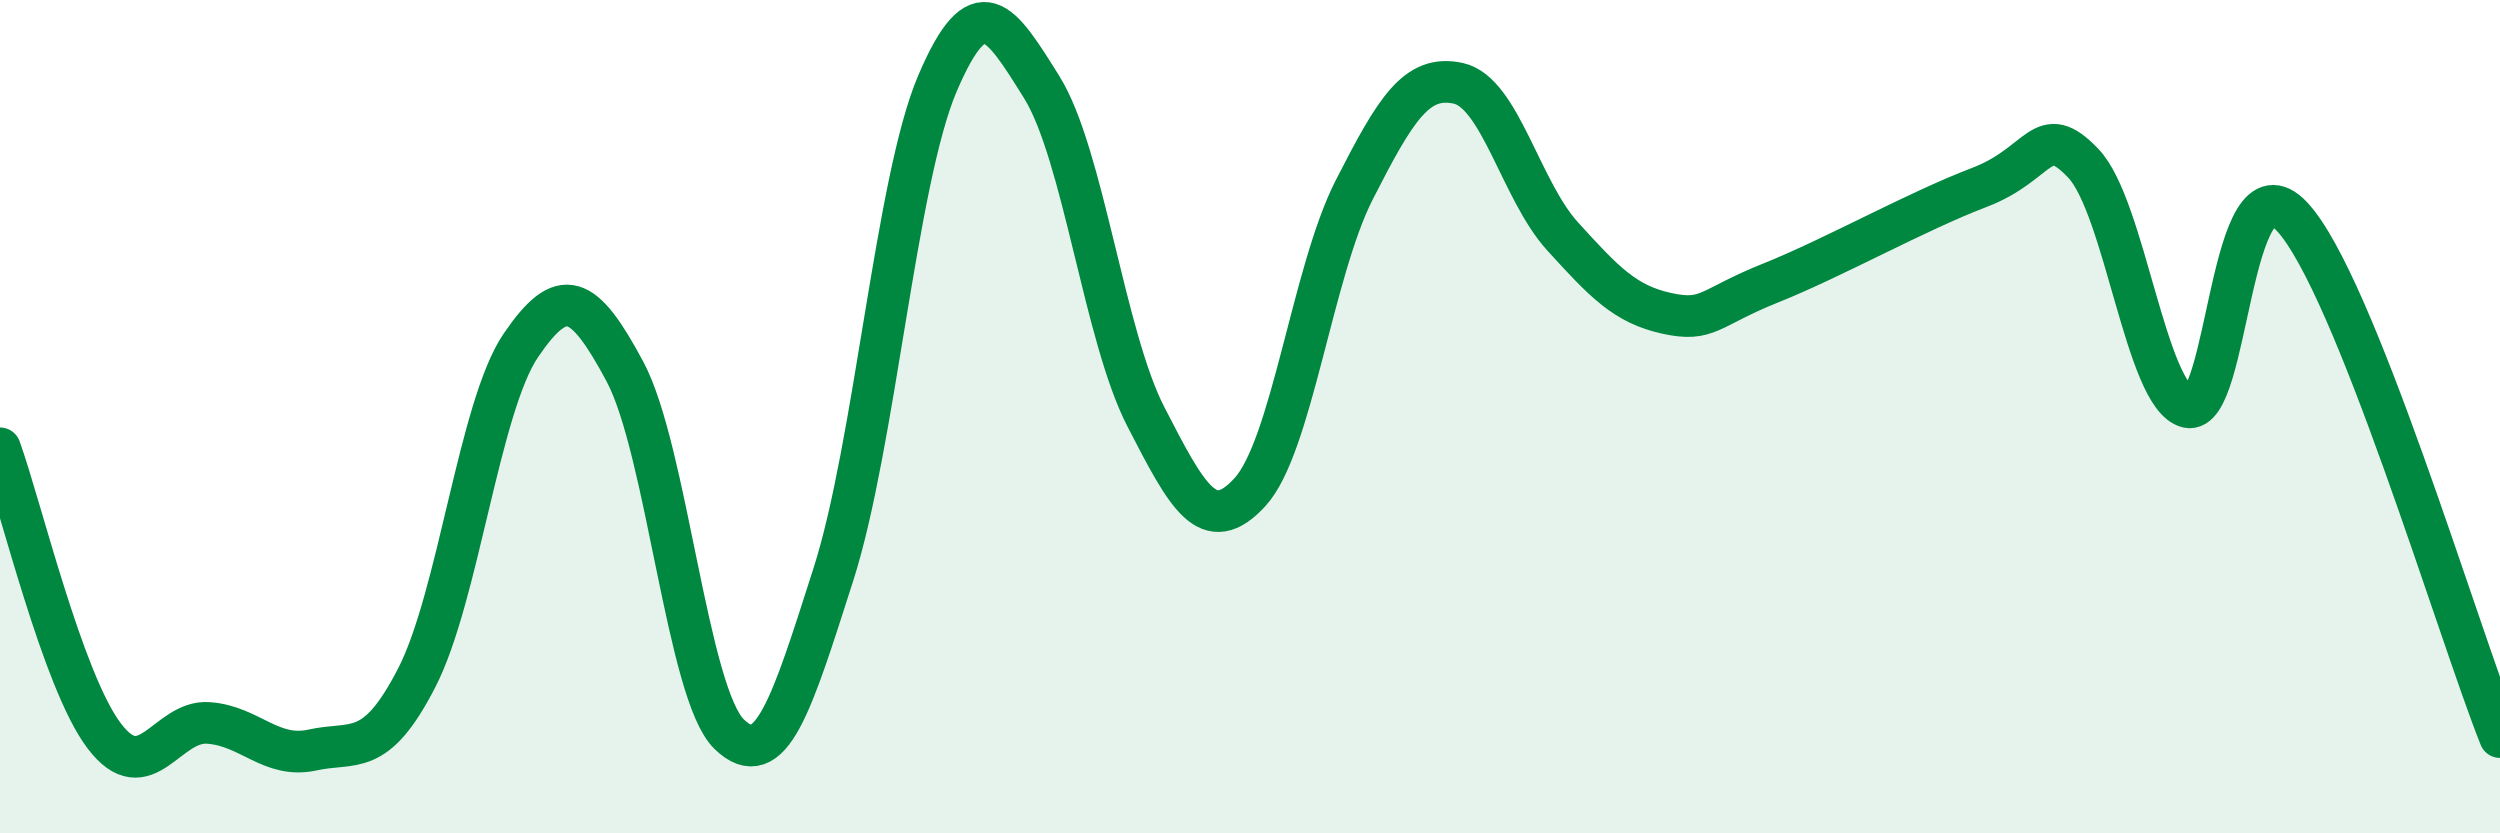
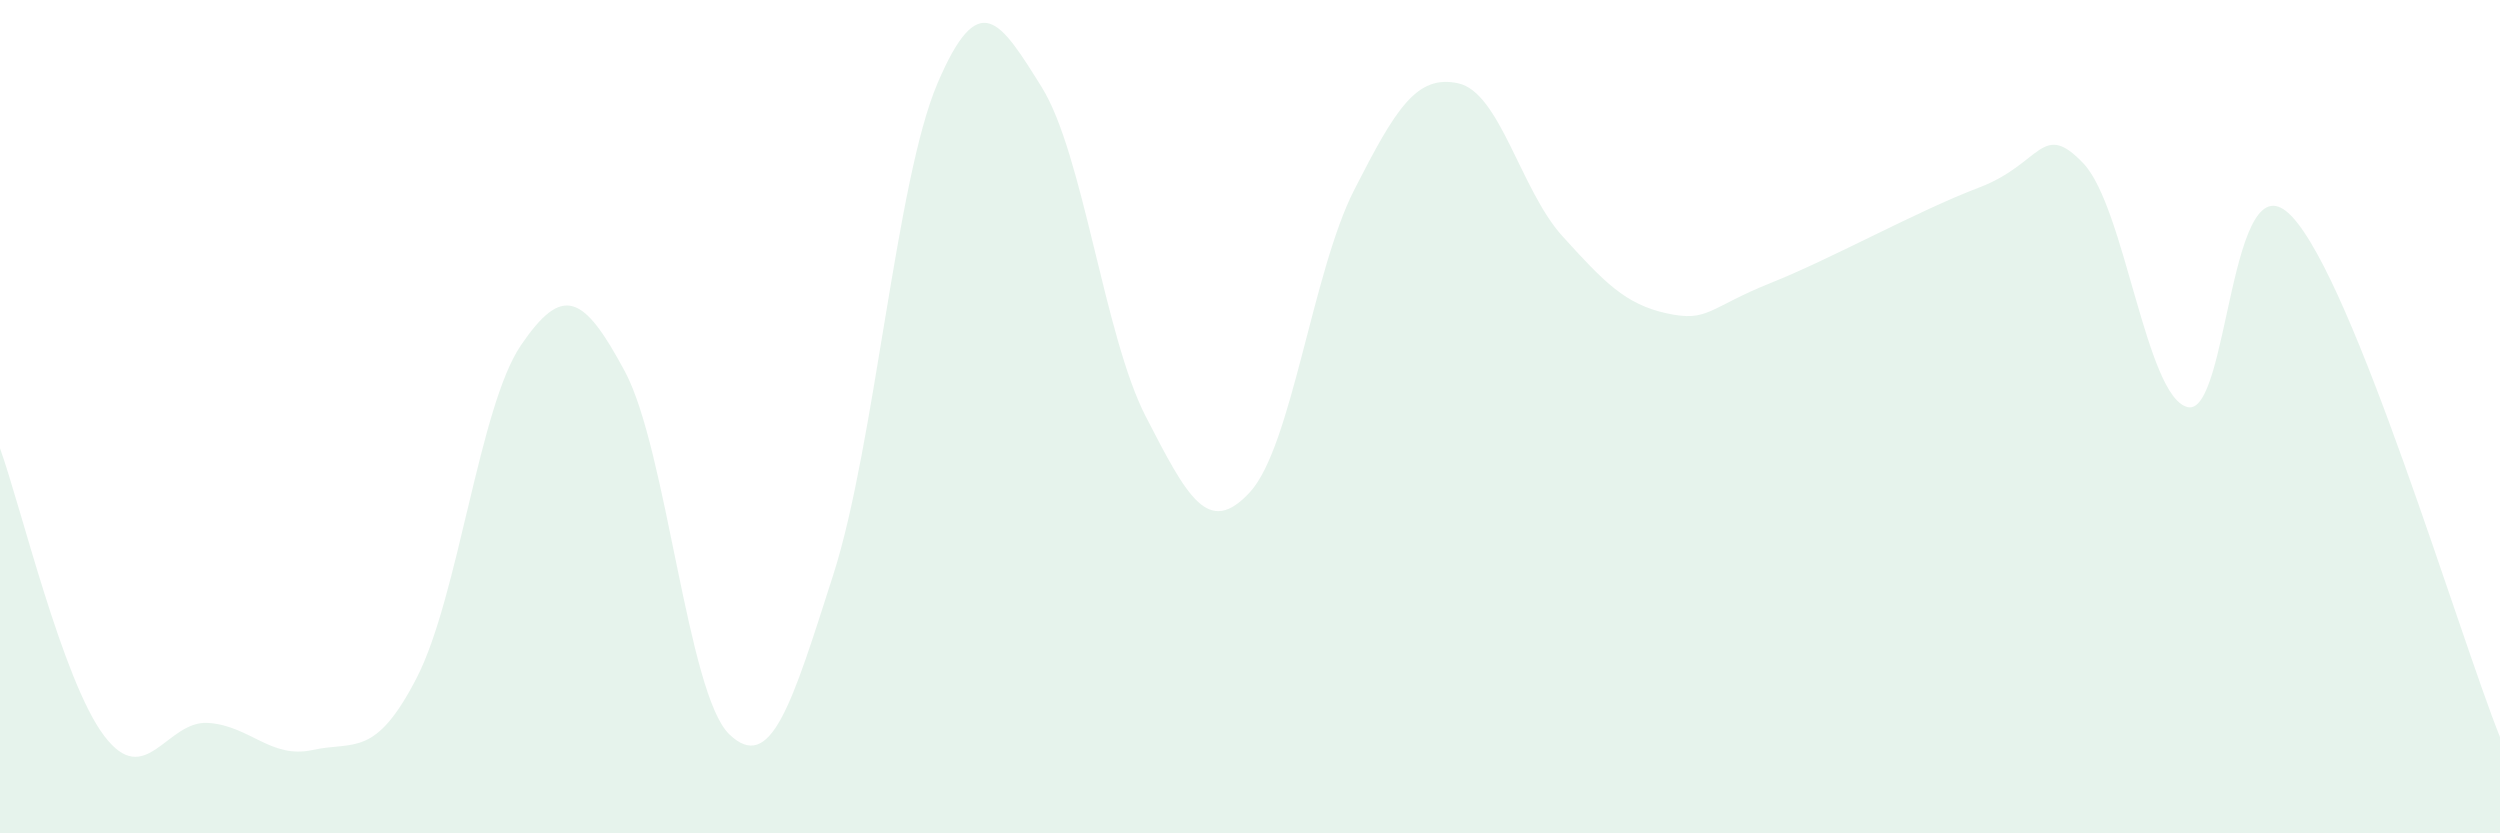
<svg xmlns="http://www.w3.org/2000/svg" width="60" height="20" viewBox="0 0 60 20">
-   <path d="M 0,10.76 C 0.5,12.14 1.5,16.34 2.5,17.66 C 3.5,18.98 4,17.28 5,17.35 C 6,17.42 6.5,18.22 7.5,18 C 8.5,17.78 9,18.21 10,16.27 C 11,14.33 11.5,9.76 12.5,8.29 C 13.5,6.82 14,7.05 15,8.92 C 16,10.79 16.5,16.65 17.5,17.62 C 18.5,18.59 19,16.91 20,13.79 C 21,10.67 21.5,4.34 22.5,2 C 23.5,-0.34 24,0.49 25,2.09 C 26,3.69 26.5,8.06 27.5,10 C 28.5,11.94 29,12.9 30,11.81 C 31,10.72 31.5,6.52 32.5,4.56 C 33.5,2.6 34,1.78 35,2 C 36,2.22 36.5,4.57 37.5,5.67 C 38.5,6.77 39,7.3 40,7.52 C 41,7.74 41,7.39 42.5,6.79 C 44,6.19 46,5.07 47.5,4.5 C 49,3.93 49,2.87 50,3.92 C 51,4.97 51.5,9.52 52.5,9.77 C 53.5,10.02 53.5,3.61 55,5.19 C 56.5,6.77 59,15.19 60,17.69L60 20L0 20Z" fill="#008740" opacity="0.1" stroke-linecap="round" stroke-linejoin="round" />
-   <path d="M 0,10.76 C 0.5,12.14 1.5,16.34 2.5,17.66 C 3.5,18.98 4,17.28 5,17.35 C 6,17.42 6.5,18.22 7.5,18 C 8.5,17.78 9,18.21 10,16.27 C 11,14.33 11.5,9.76 12.5,8.29 C 13.5,6.82 14,7.05 15,8.92 C 16,10.79 16.5,16.65 17.5,17.62 C 18.5,18.59 19,16.91 20,13.79 C 21,10.67 21.5,4.34 22.5,2 C 23.5,-0.34 24,0.49 25,2.09 C 26,3.69 26.5,8.06 27.5,10 C 28.5,11.94 29,12.9 30,11.81 C 31,10.72 31.5,6.52 32.5,4.56 C 33.5,2.6 34,1.78 35,2 C 36,2.22 36.5,4.57 37.5,5.67 C 38.5,6.77 39,7.3 40,7.52 C 41,7.74 41,7.39 42.5,6.79 C 44,6.19 46,5.07 47.5,4.5 C 49,3.93 49,2.87 50,3.92 C 51,4.97 51.5,9.52 52.5,9.77 C 53.5,10.02 53.5,3.61 55,5.19 C 56.5,6.77 59,15.19 60,17.69" stroke="#008740" stroke-width="1" fill="none" stroke-linecap="round" stroke-linejoin="round" />
+   <path d="M 0,10.76 C 0.5,12.14 1.5,16.34 2.5,17.66 C 3.5,18.98 4,17.28 5,17.35 C 6,17.42 6.5,18.22 7.5,18 C 8.5,17.78 9,18.21 10,16.27 C 11,14.33 11.5,9.76 12.5,8.29 C 13.5,6.82 14,7.05 15,8.92 C 16,10.79 16.5,16.65 17.5,17.62 C 18.5,18.59 19,16.91 20,13.79 C 21,10.67 21.5,4.34 22.5,2 C 23.5,-0.34 24,0.49 25,2.09 C 26,3.69 26.5,8.06 27.5,10 C 28.5,11.94 29,12.9 30,11.81 C 31,10.72 31.5,6.52 32.5,4.56 C 33.5,2.6 34,1.78 35,2 C 36,2.22 36.5,4.57 37.5,5.67 C 38.5,6.77 39,7.3 40,7.52 C 41,7.74 41,7.39 42.5,6.79 C 44,6.19 46,5.07 47.5,4.5 C 49,3.93 49,2.87 50,3.92 C 51,4.97 51.5,9.52 52.5,9.77 C 53.5,10.02 53.5,3.61 55,5.19 C 56.5,6.77 59,15.19 60,17.69L60 20L0 20" fill="#008740" opacity="0.1" stroke-linecap="round" stroke-linejoin="round" />
</svg>